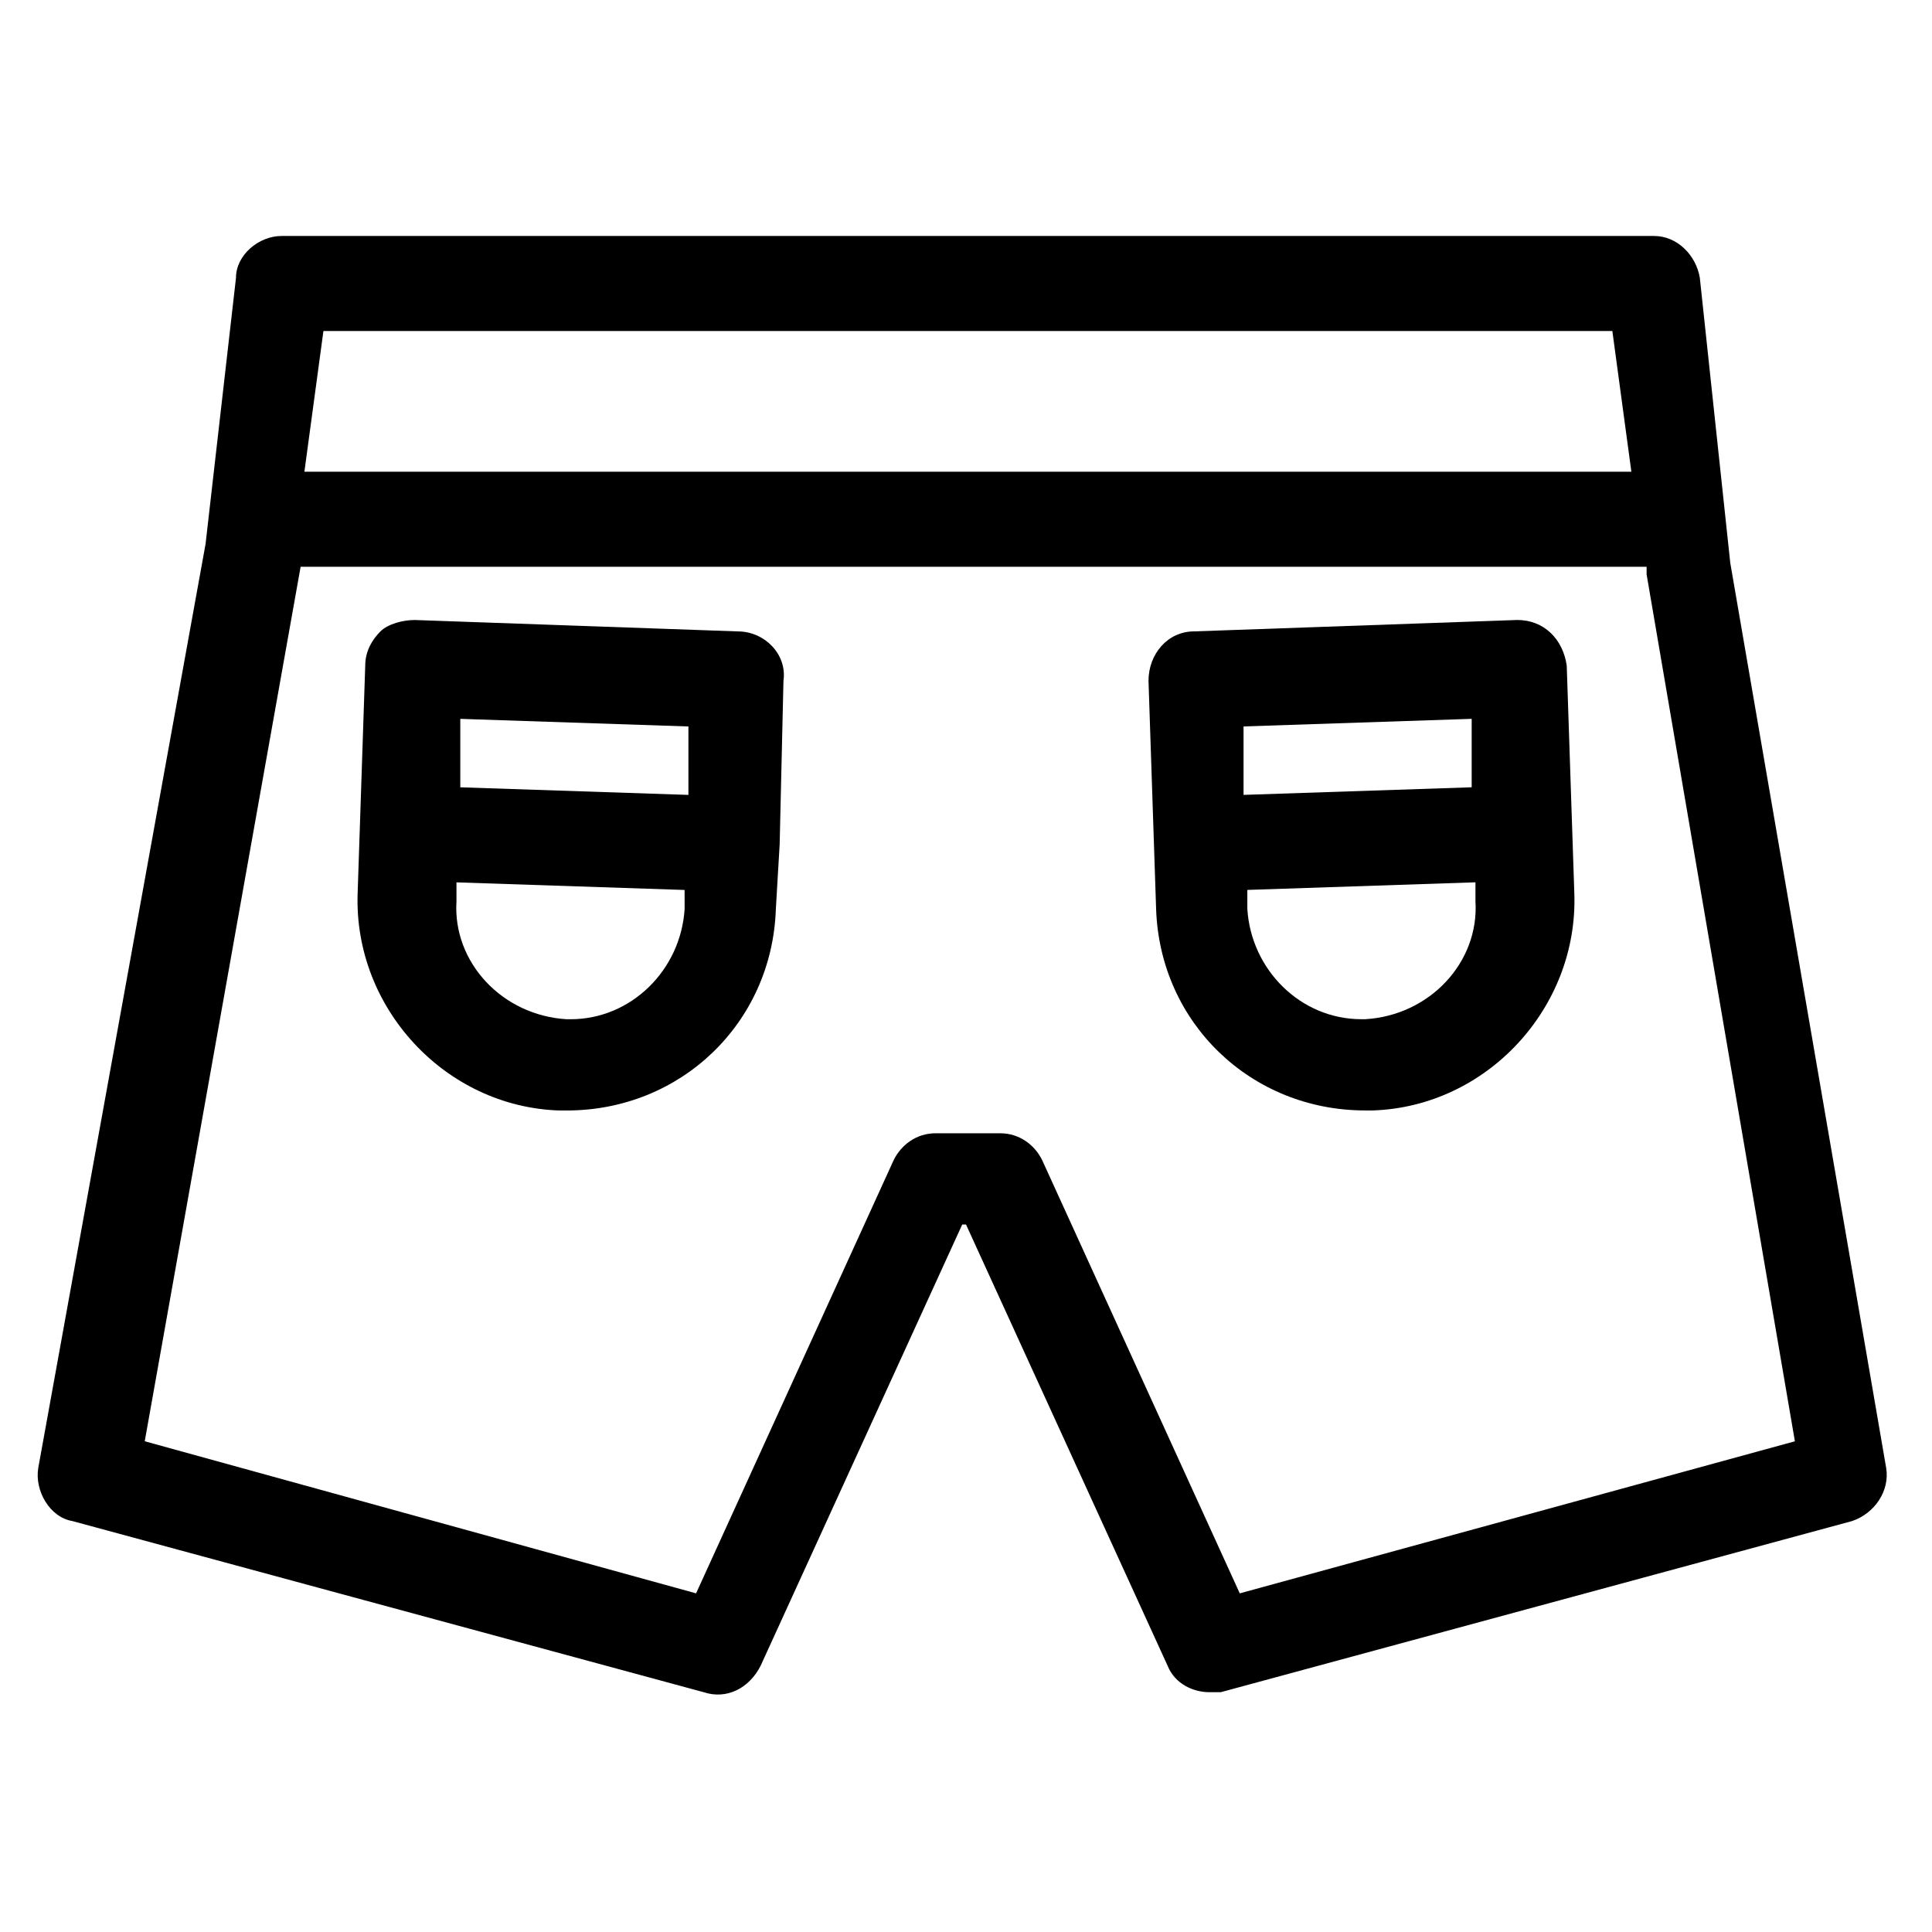
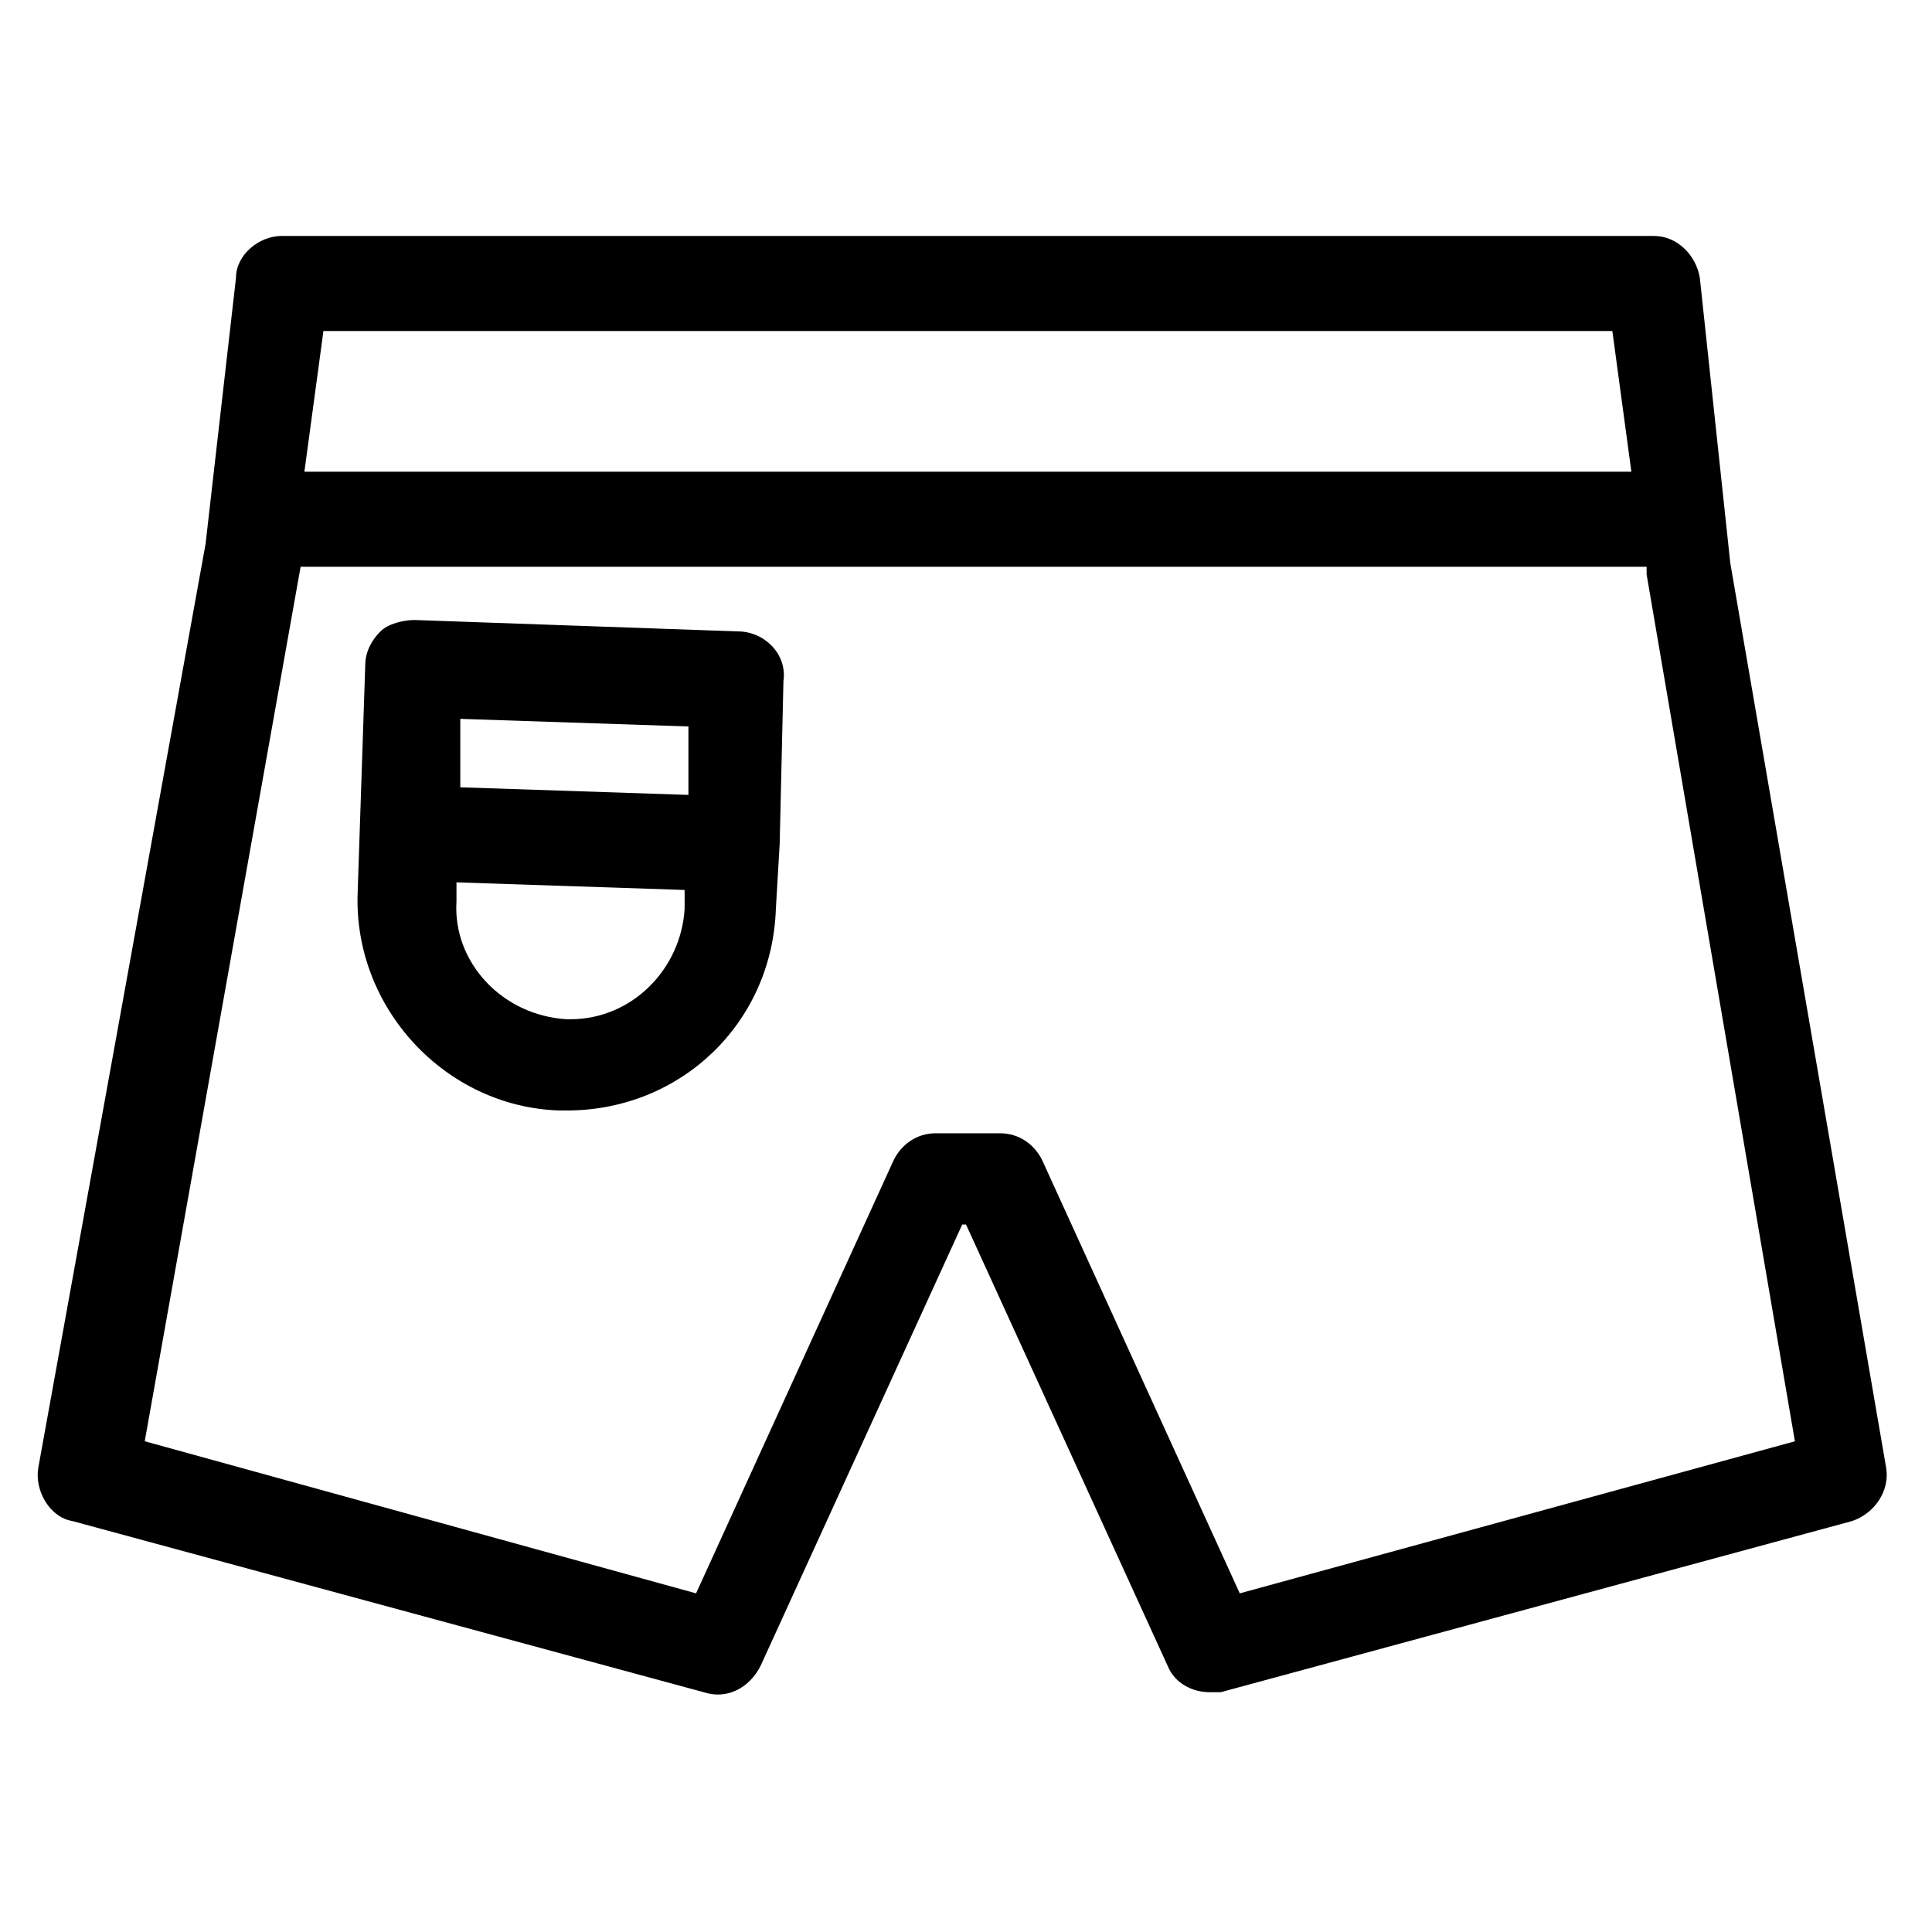
<svg xmlns="http://www.w3.org/2000/svg" fill="#000000" width="800px" height="800px" version="1.1" viewBox="144 144 512 512">
  <g>
    <path d="m594.47 217.62c-1.008-6.047-6.047-11.082-12.09-11.082l-363.75-0.004c-6.047 0-12.09 5.039-12.09 11.082l-8.062 70.535-44.336 244.85c-1.008 6.047 3.023 13.098 9.07 14.105l167.27 45.344c6.047 2.016 12.09-1.008 15.113-7.055l53.402-116.88h1.008l53.402 116.88c2.016 5.039 7.055 7.055 11.082 7.055h3.023l167.27-45.344c6.047-2.016 10.078-8.062 9.07-14.105l-41.312-239.81zm-364.76 14.105h341.58l5.039 37.281h-351.66zm242.84 334.53-52.395-114.87c-2.016-4.031-6.047-7.055-11.082-7.055h-17.129c-5.039 0-9.07 3.023-11.082 7.055l-52.395 114.87-146.11-40.305 41.312-231.75h356.7v2.016l39.297 229.74z" />
    <path d="m339.54 311.33-85.648-3.023c-3.023 0-7.055 1.008-9.07 3.023s-4.031 5.039-4.031 9.07l-2.016 60.457c-1.008 30.23 23.176 56.426 53.402 57.434h2.016c30.23 0 54.41-23.176 55.418-53.402l1.008-17.129 1.008-43.328c1.012-7.055-5.035-13.102-12.086-13.102zm-14.109 73.555c-1.008 16.121-14.105 29.223-30.23 29.223h-1.008c-17.129-1.008-30.23-15.113-29.223-31.234v-5.039l60.457 2.016zm1.008-30.227-60.457-2.016v-18.137l60.457 2.016z" />
-     <path d="m546.1 308.3-85.645 3.023c-7.055 0-12.09 6.047-12.09 13.098l2.016 60.457c1.008 30.23 25.191 53.402 55.418 53.402h2.016c30.23-1.008 54.41-27.207 53.402-57.434l-2.016-60.457c-1.008-7.051-6.047-12.09-13.102-12.09zm-72.547 28.215 60.457-2.016v18.137l-60.457 2.016zm32.242 77.586h-1.008c-16.121 0-29.223-13.098-30.23-29.223v-5.039l60.457-2.016v5.039c1.012 16.125-12.086 30.23-29.219 31.238z" />
  </g>
</svg>